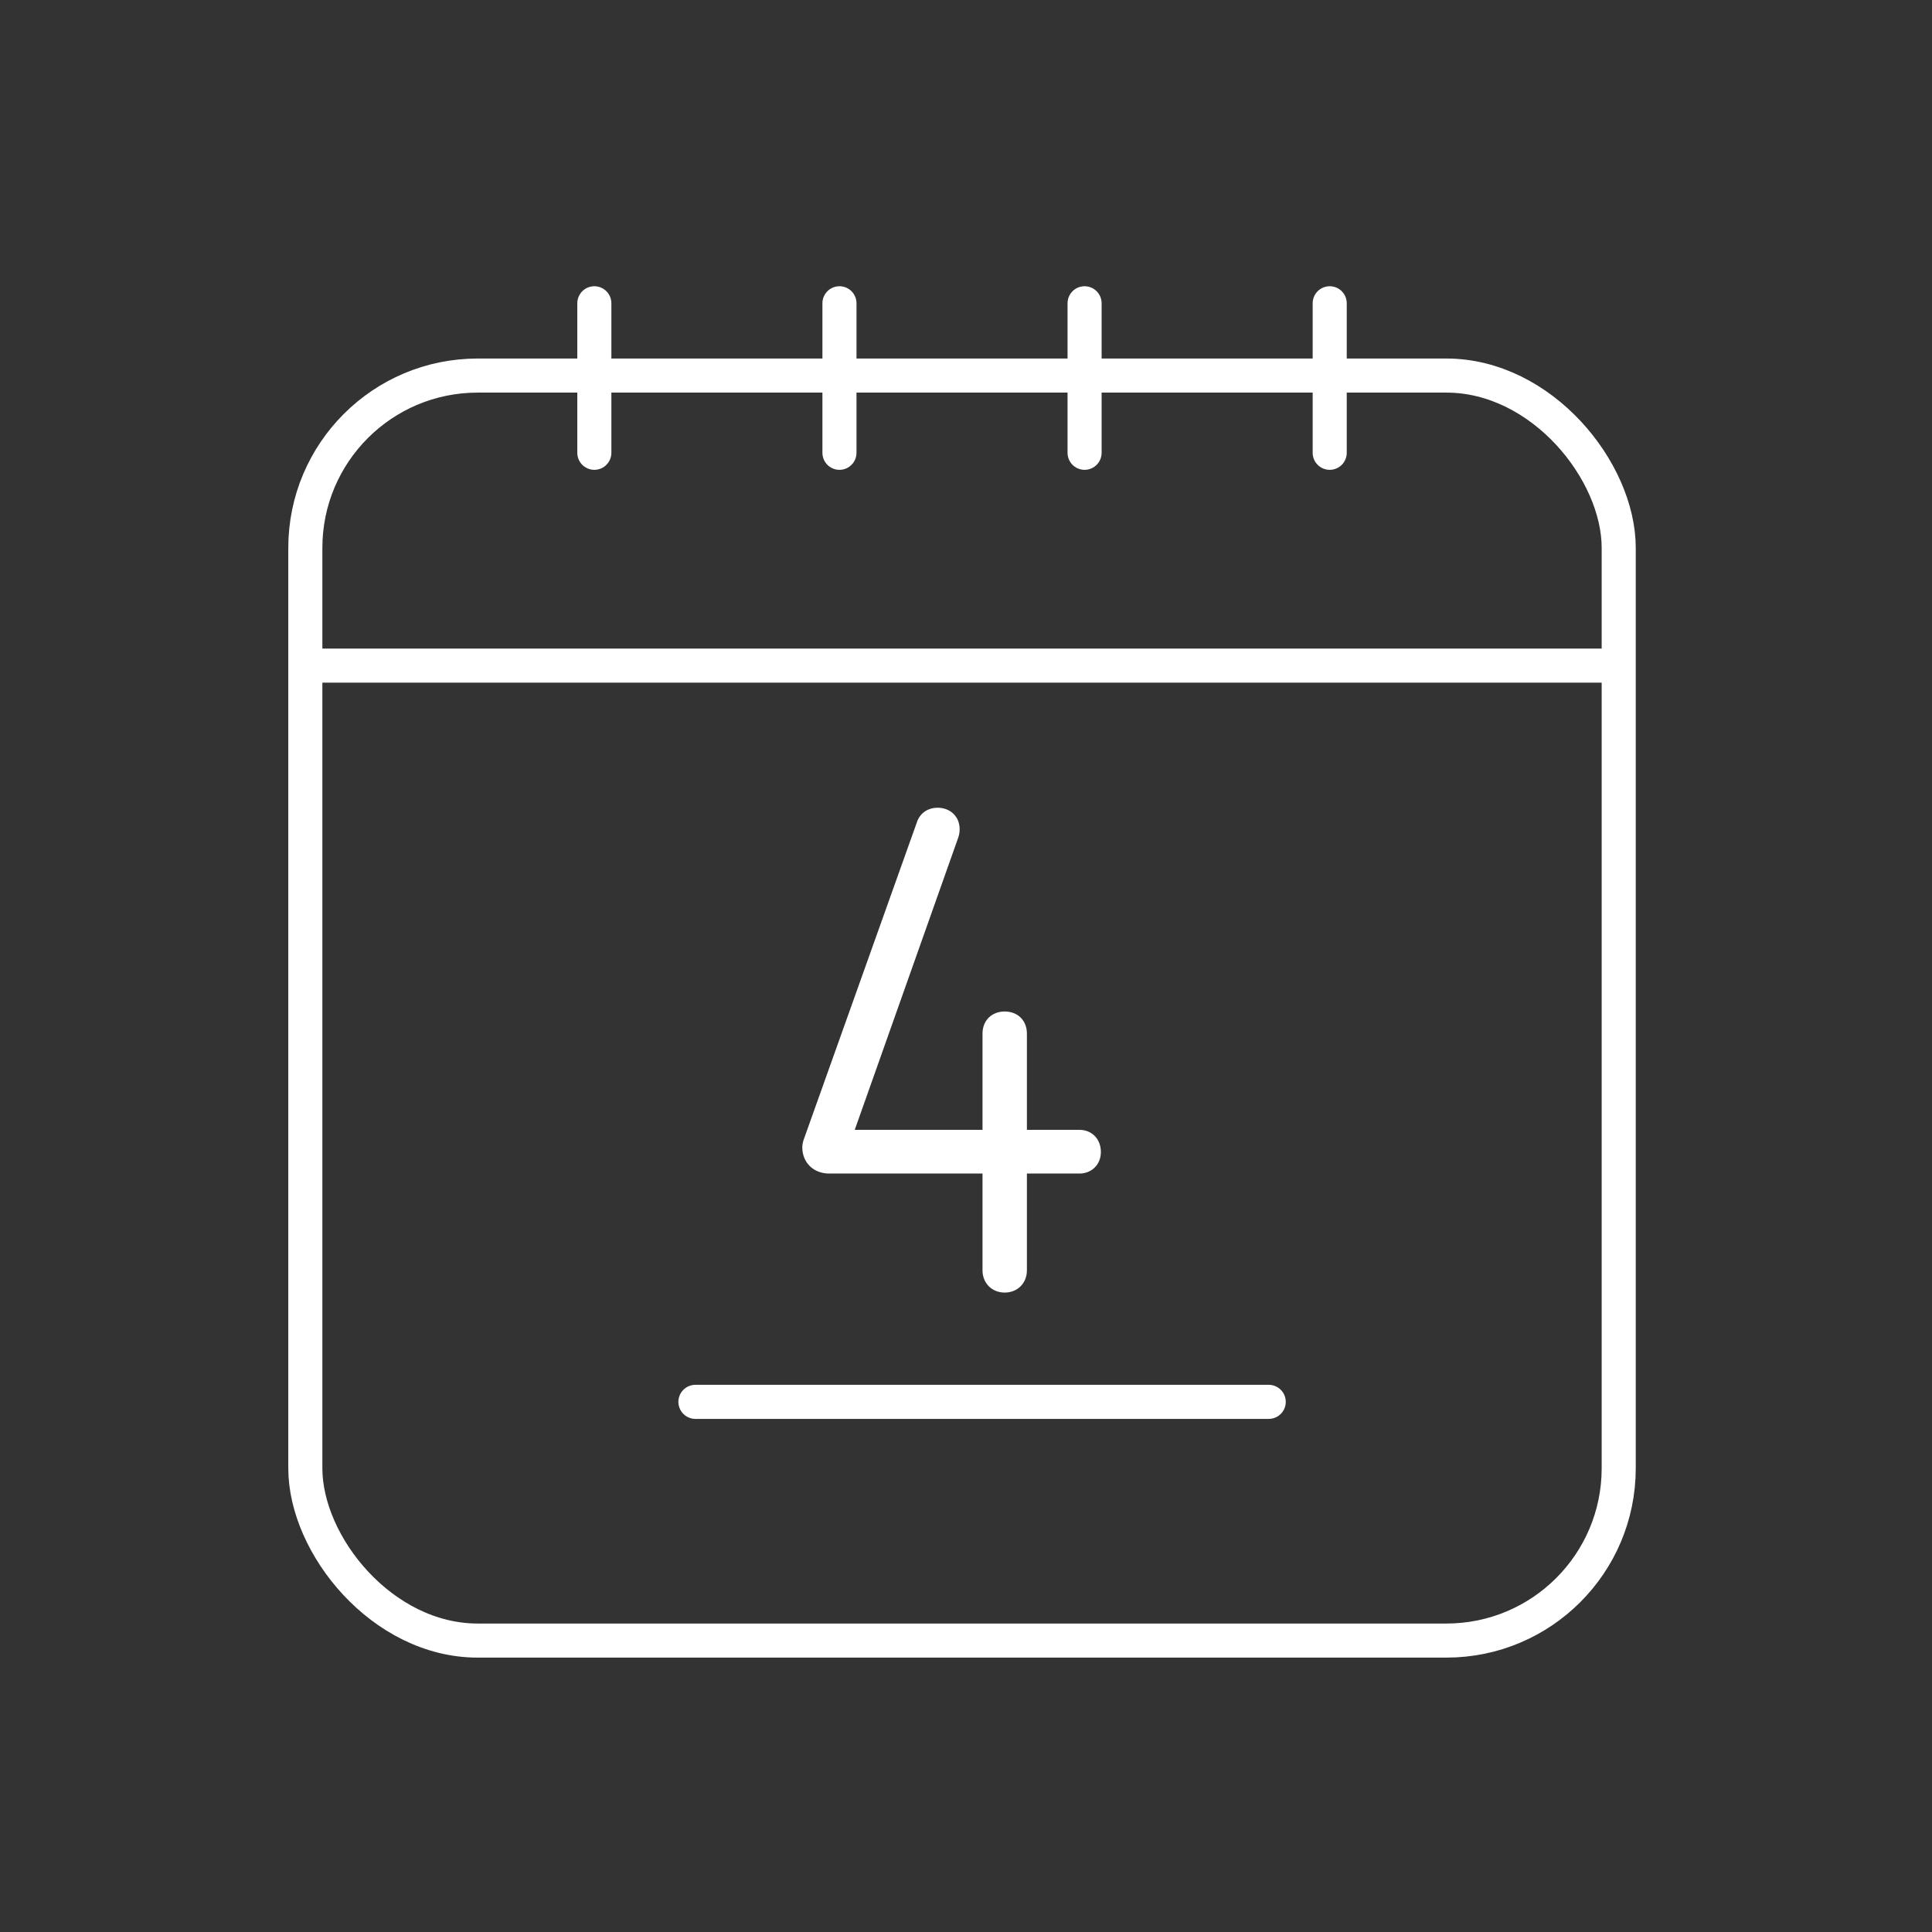
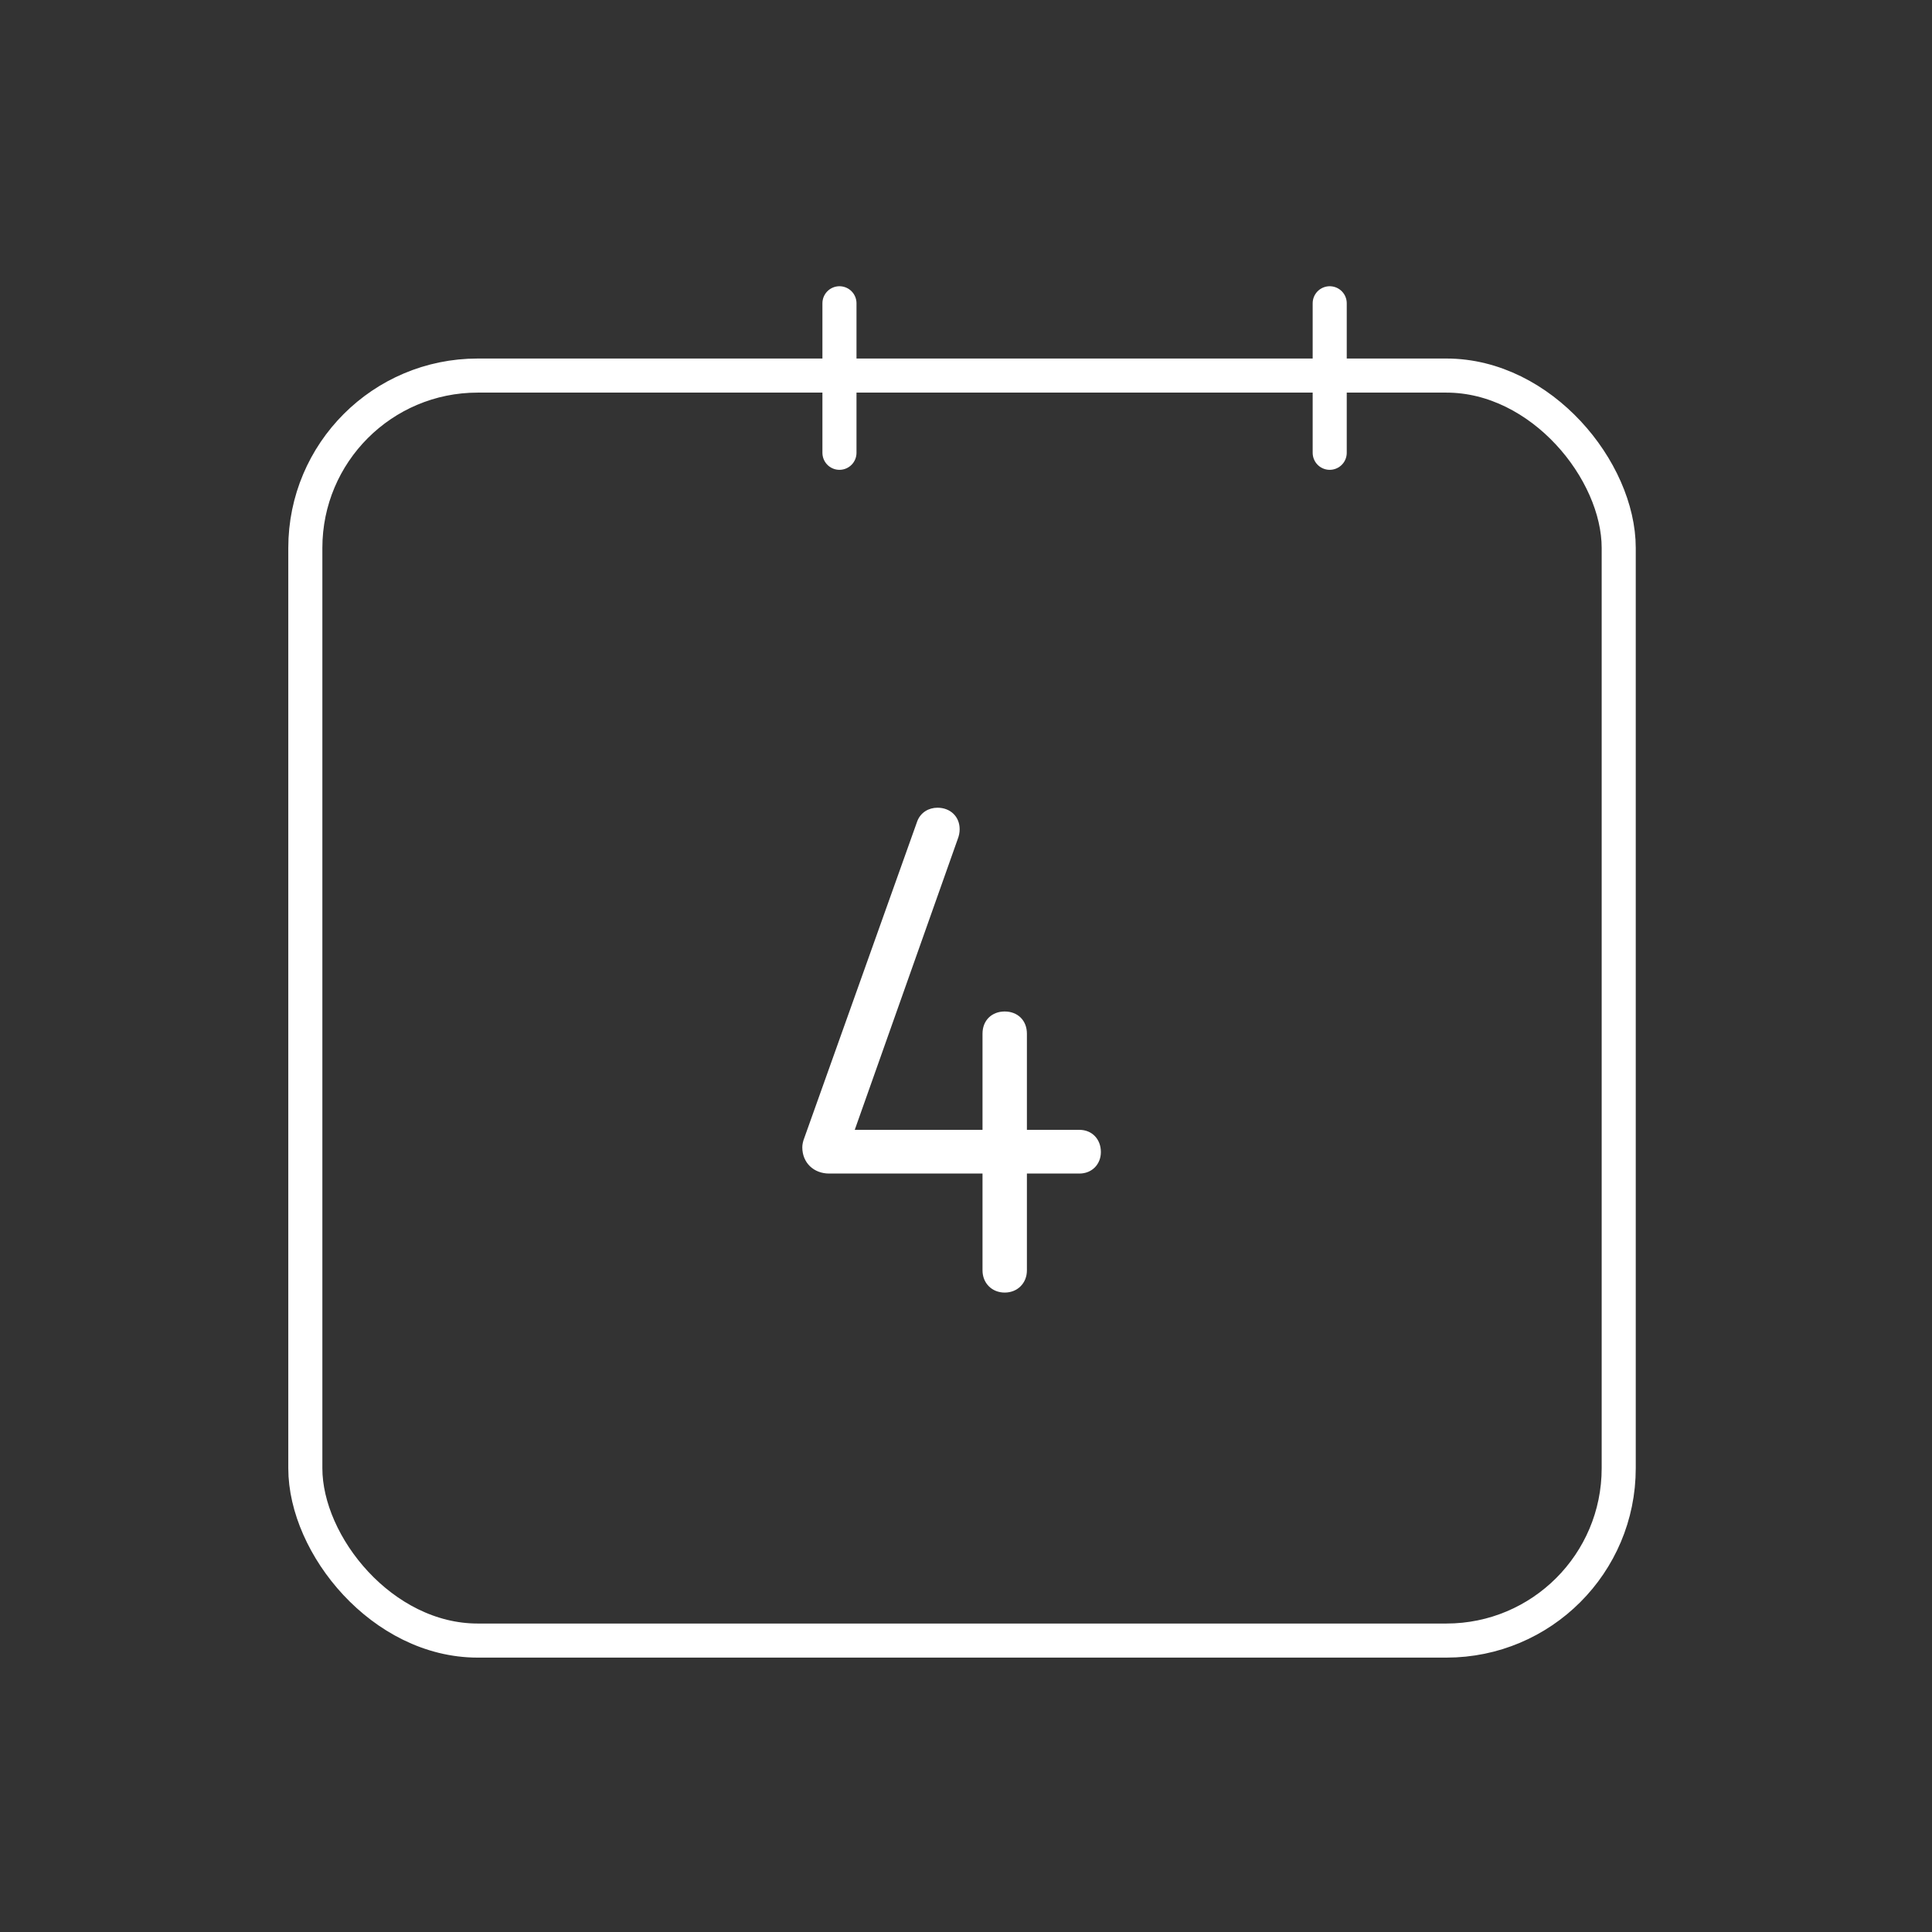
<svg xmlns="http://www.w3.org/2000/svg" id="uuid-ebdcf802-1cc1-45eb-b228-338319629258" data-name="Icon weiss" width="100mm" height="100mm" viewBox="0 0 283.465 283.465">
  <rect x="0" y="0" width="283.465" height="283.465" fill="#333333" stroke="none" />
  <defs>
    <style>
      .uuid-7104c165-967b-4b81-be7d-1380d80f26a6, .uuid-01267932-fe44-4f95-ac78-e670bdf64445 {
        fill: none;
        stroke: #fff;
        stroke-miterlimit: 10;
        stroke-width: 5px;
      }

      .uuid-01267932-fe44-4f95-ac78-e670bdf64445 {
        stroke-linecap: round;
      }

      .uuid-14a70cf8-3bec-4fb7-a56b-d9b0d1a8a934 {
        fill: #fff;
        stroke-width: 0px;
      }
    </style>
  </defs>
-   <line class="uuid-7104c165-967b-4b81-be7d-1380d80f26a6" x1="44.798" y1="97.66" x2="237.499" y2="97.66" />
  <g>
    <rect class="uuid-7104c165-967b-4b81-be7d-1380d80f26a6" x="44.798" y="55.104" width="192.701" height="185.602" rx="25.281" ry="25.281" />
    <g>
-       <line class="uuid-01267932-fe44-4f95-ac78-e670bdf64445" x1="87.202" y1="44.497" x2="87.202" y2="66.433" />
      <line class="uuid-01267932-fe44-4f95-ac78-e670bdf64445" x1="123.166" y1="44.497" x2="123.166" y2="66.433" />
-       <line class="uuid-01267932-fe44-4f95-ac78-e670bdf64445" x1="159.131" y1="44.497" x2="159.131" y2="66.433" />
      <line class="uuid-01267932-fe44-4f95-ac78-e670bdf64445" x1="195.096" y1="44.497" x2="195.096" y2="66.433" />
    </g>
  </g>
  <g>
-     <line class="uuid-01267932-fe44-4f95-ac78-e670bdf64445" x1="102.033" y1="205.681" x2="186.149" y2="205.681" />
    <path class="uuid-14a70cf8-3bec-4fb7-a56b-d9b0d1a8a934" d="M140.8,121.668c0,.493-.098.986-.296,1.48l-15.095,42.623h18.746v-14.109c0-1.973,1.382-3.256,3.257-3.256s3.256,1.283,3.256,3.256v14.109h7.696c1.875,0,3.158,1.382,3.158,3.256,0,1.776-1.283,3.157-3.158,3.157h-7.696v14.208c0,1.875-1.381,3.256-3.256,3.256s-3.257-1.382-3.257-3.256v-14.208h-22.495c-2.269,0-3.946-1.579-3.946-3.849,0-.394.098-.888.296-1.381l16.575-46.472c.494-1.283,1.678-1.973,2.96-1.973,1.875,0,3.256,1.283,3.256,3.157Z" />
  </g>
</svg>